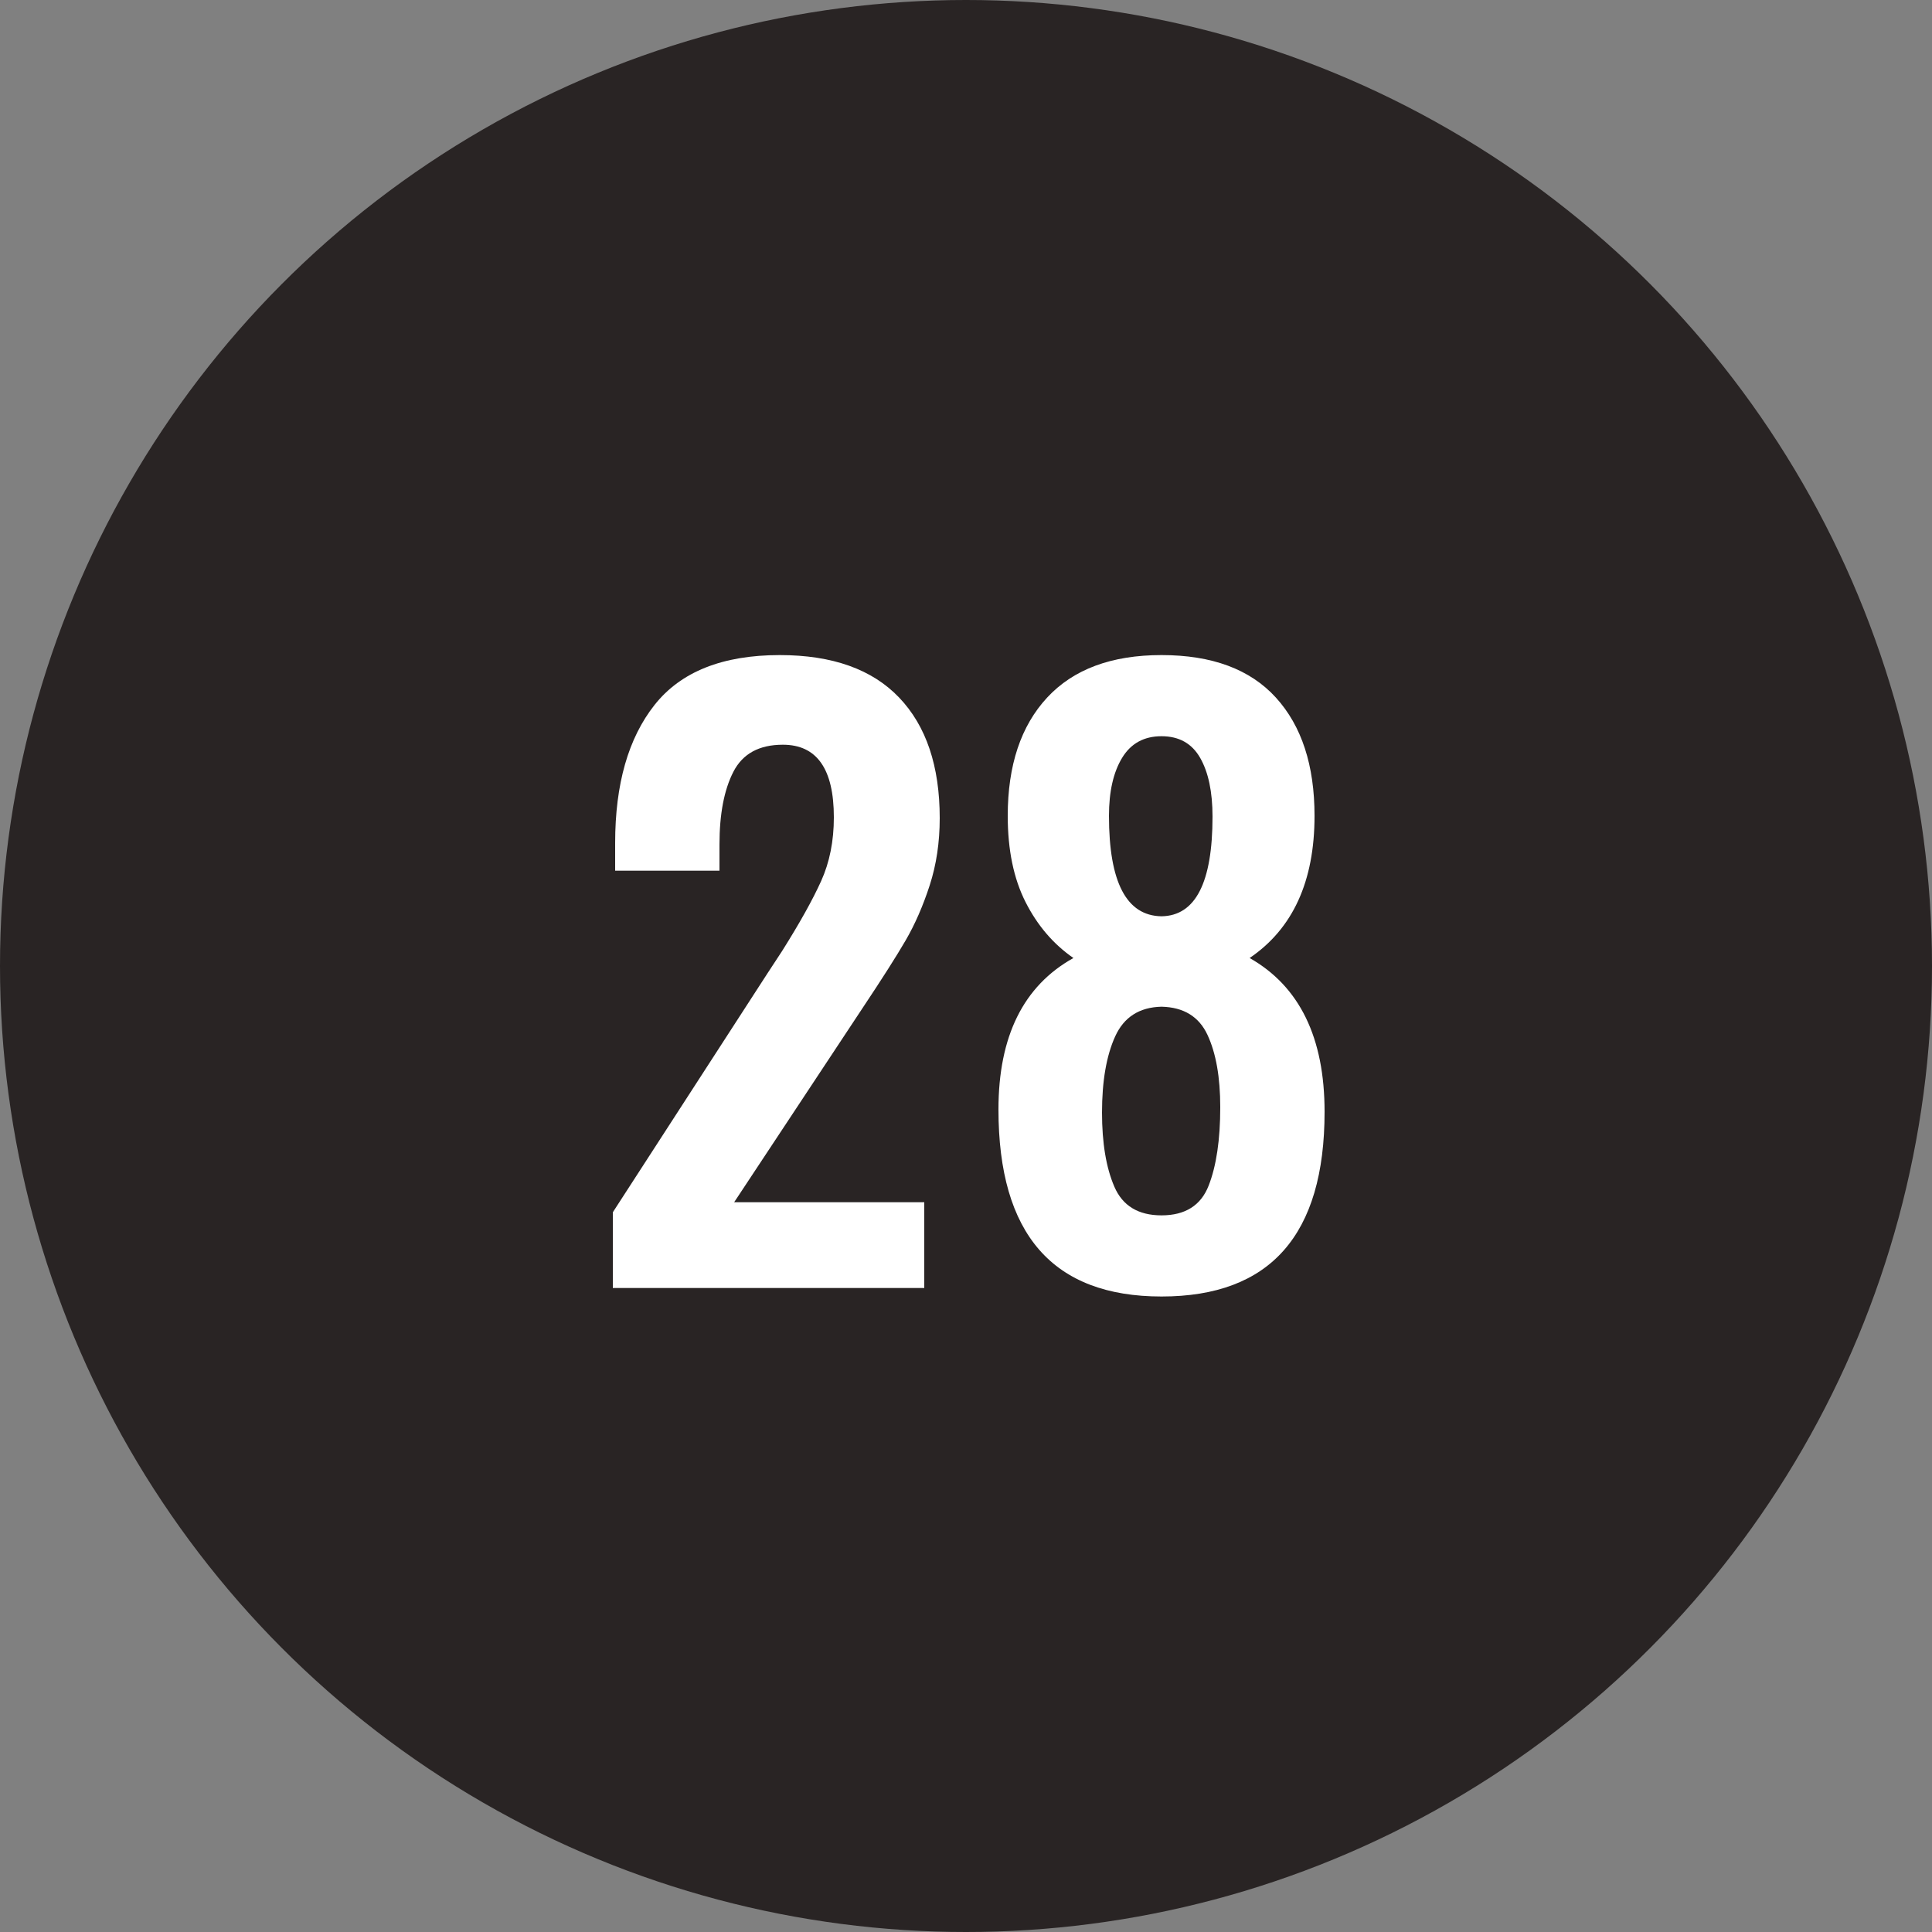
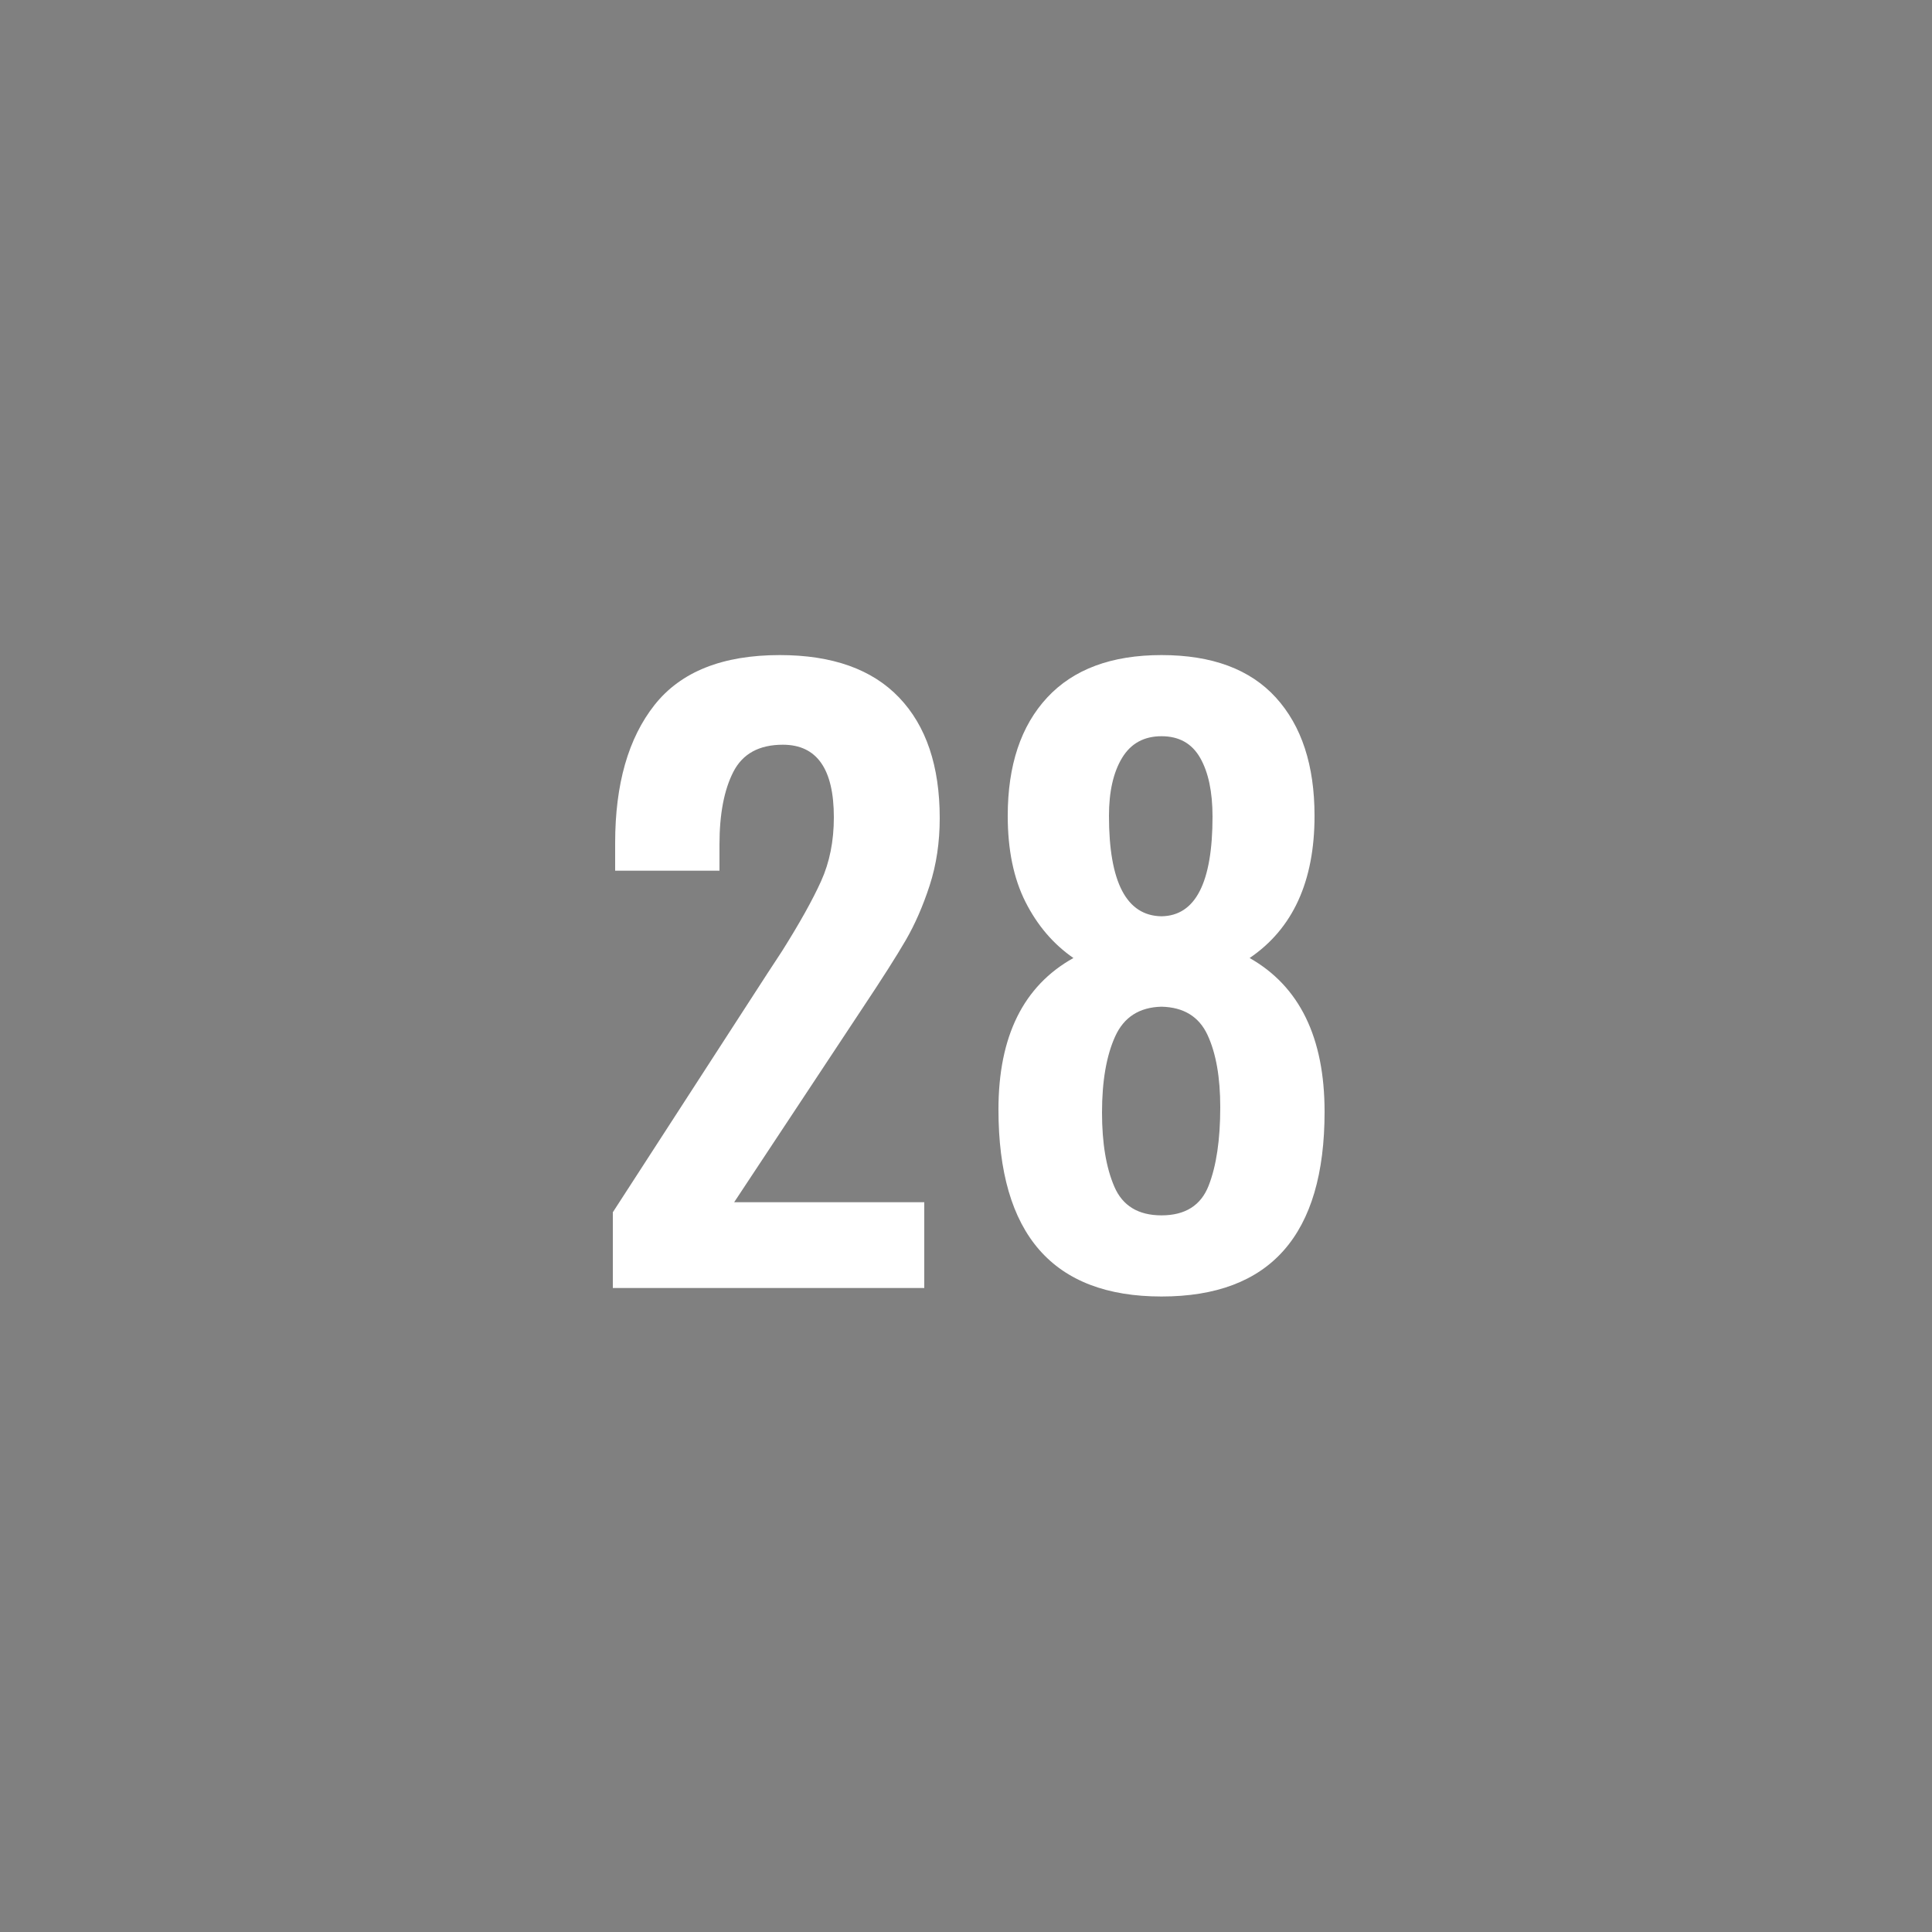
<svg xmlns="http://www.w3.org/2000/svg" width="30px" height="30px" viewBox="0 0 30 30" version="1.1">
  <rect x="0" y="0" width="30" height="30" fill="#808080" stroke="none" />
  <title>black-28</title>
  <desc>Created with Sketch.</desc>
  <defs />
  <g id="Page-1" stroke="none" stroke-width="1" fill="none" fill-rule="evenodd">
    <g id="28">
-       <circle id="oval-black" fill="#292424" cx="15" cy="15" r="15" />
      <path d="M9.516,18.824 L11.916,15.116 L12.144,14.768 C12.416,14.336 12.618,13.974 12.75,13.682 C12.882,13.39 12.948,13.06 12.948,12.692 C12.948,11.94 12.684,11.564 12.156,11.564 C11.788,11.564 11.532,11.704 11.388,11.984 C11.244,12.264 11.172,12.64 11.172,13.112 L11.172,13.52 L9.552,13.52 L9.552,13.088 C9.552,12.176 9.756,11.462 10.164,10.946 C10.572,10.43 11.22,10.172 12.108,10.172 C12.924,10.172 13.542,10.392 13.962,10.832 C14.382,11.272 14.592,11.896 14.592,12.704 C14.592,13.08 14.54,13.428 14.436,13.748 C14.332,14.068 14.208,14.352 14.064,14.6 C13.92,14.848 13.696,15.2 13.392,15.656 L11.4,18.668 L14.352,18.668 L14.352,20 L9.516,20 L9.516,18.824 Z M15.504,17.228 C15.504,16.092 15.892,15.308 16.668,14.876 C16.356,14.66 16.108,14.37 15.924,14.006 C15.74,13.642 15.648,13.196 15.648,12.668 C15.648,11.884 15.852,11.272 16.26,10.832 C16.668,10.392 17.26,10.172 18.036,10.172 C18.82,10.172 19.412,10.392 19.812,10.832 C20.212,11.272 20.412,11.884 20.412,12.668 C20.412,13.684 20.076,14.42 19.404,14.876 C20.18,15.316 20.568,16.112 20.568,17.264 C20.568,19.176 19.724,20.132 18.036,20.132 C16.348,20.132 15.504,19.164 15.504,17.228 Z M18.828,12.68 C18.828,12.296 18.764,11.992 18.636,11.768 C18.508,11.544 18.308,11.432 18.036,11.432 C17.764,11.432 17.56,11.544 17.424,11.768 C17.288,11.992 17.22,12.292 17.22,12.668 C17.22,13.7 17.492,14.22 18.036,14.228 C18.564,14.22 18.828,13.704 18.828,12.68 Z M18.768,18.41 C18.888,18.102 18.948,17.696 18.948,17.192 C18.948,16.728 18.882,16.354 18.75,16.07 C18.618,15.786 18.38,15.64 18.036,15.632 C17.692,15.64 17.452,15.794 17.316,16.094 C17.18,16.394 17.112,16.788 17.112,17.276 C17.112,17.748 17.176,18.132 17.304,18.428 C17.432,18.724 17.676,18.872 18.036,18.872 C18.404,18.872 18.648,18.718 18.768,18.41 Z" id="23" fill="#FFFFFF" />
    </g>
  </g>
</svg>